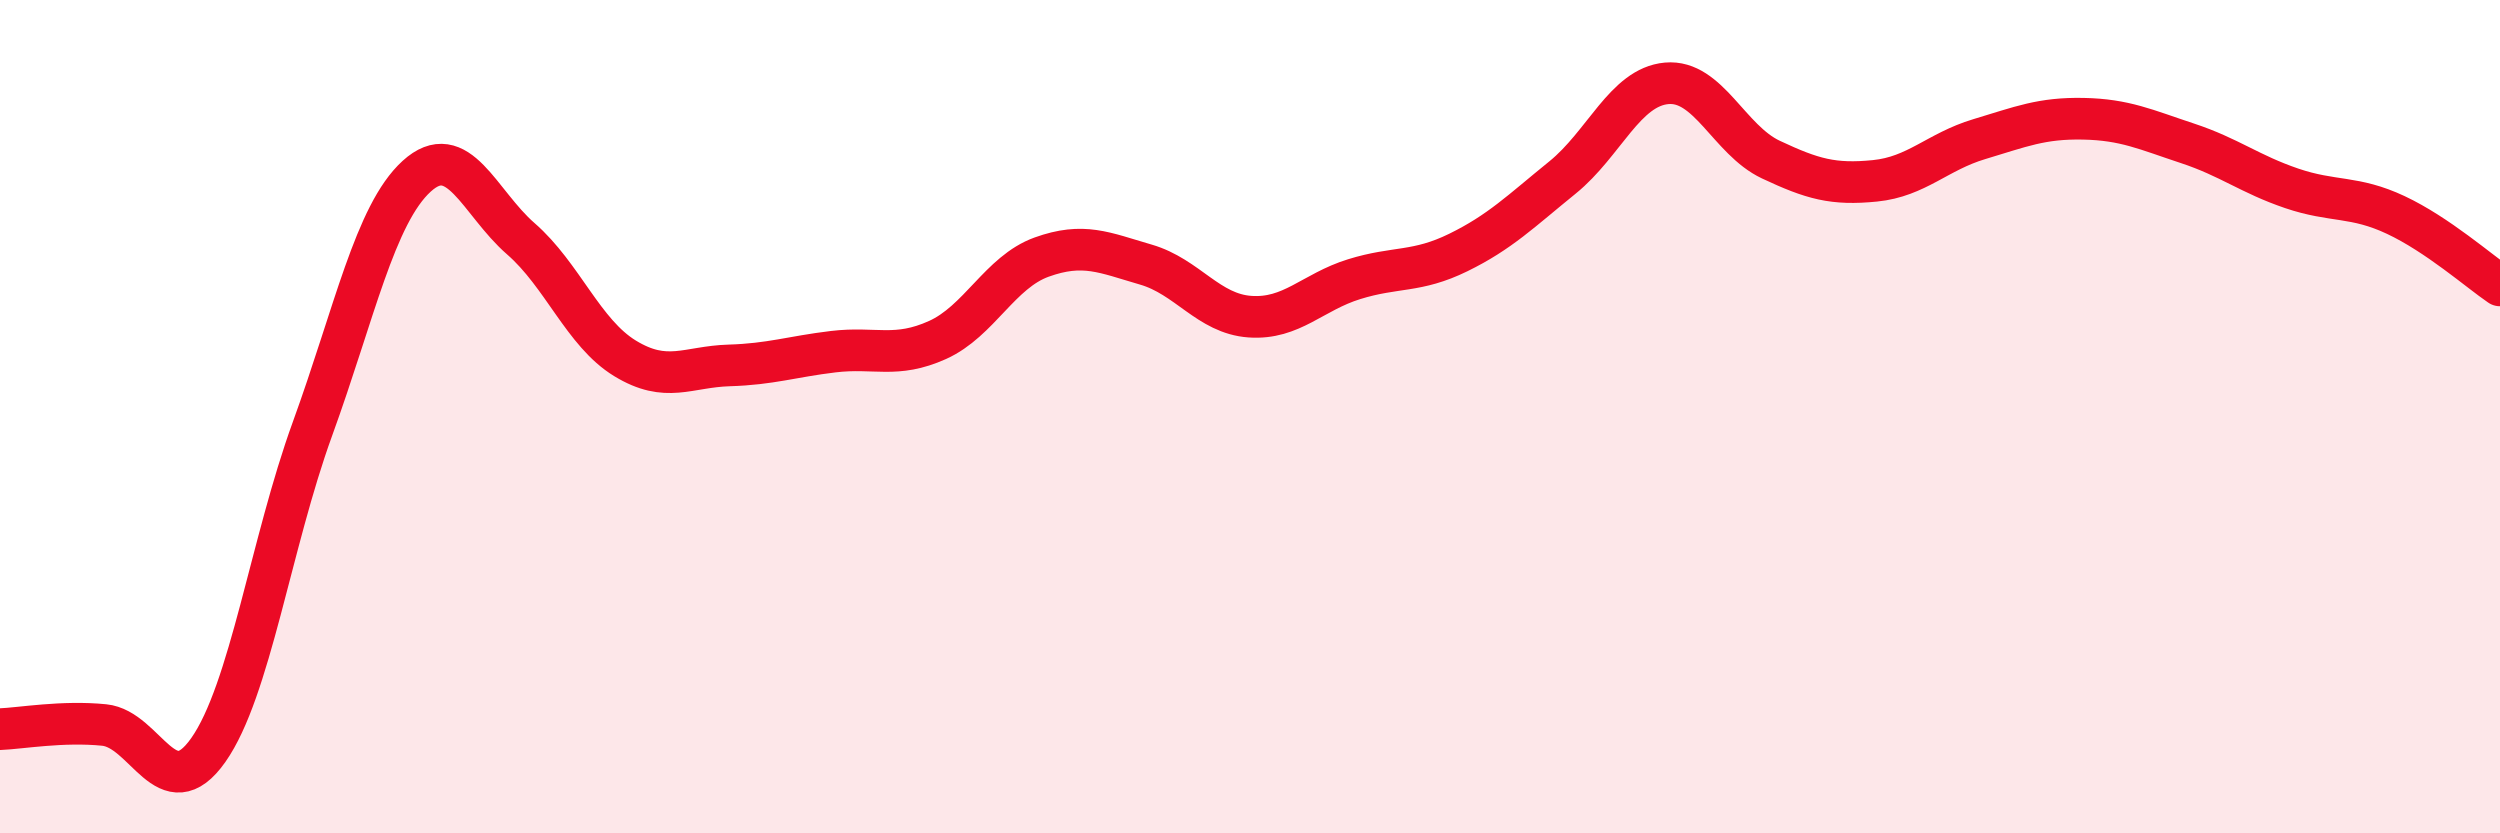
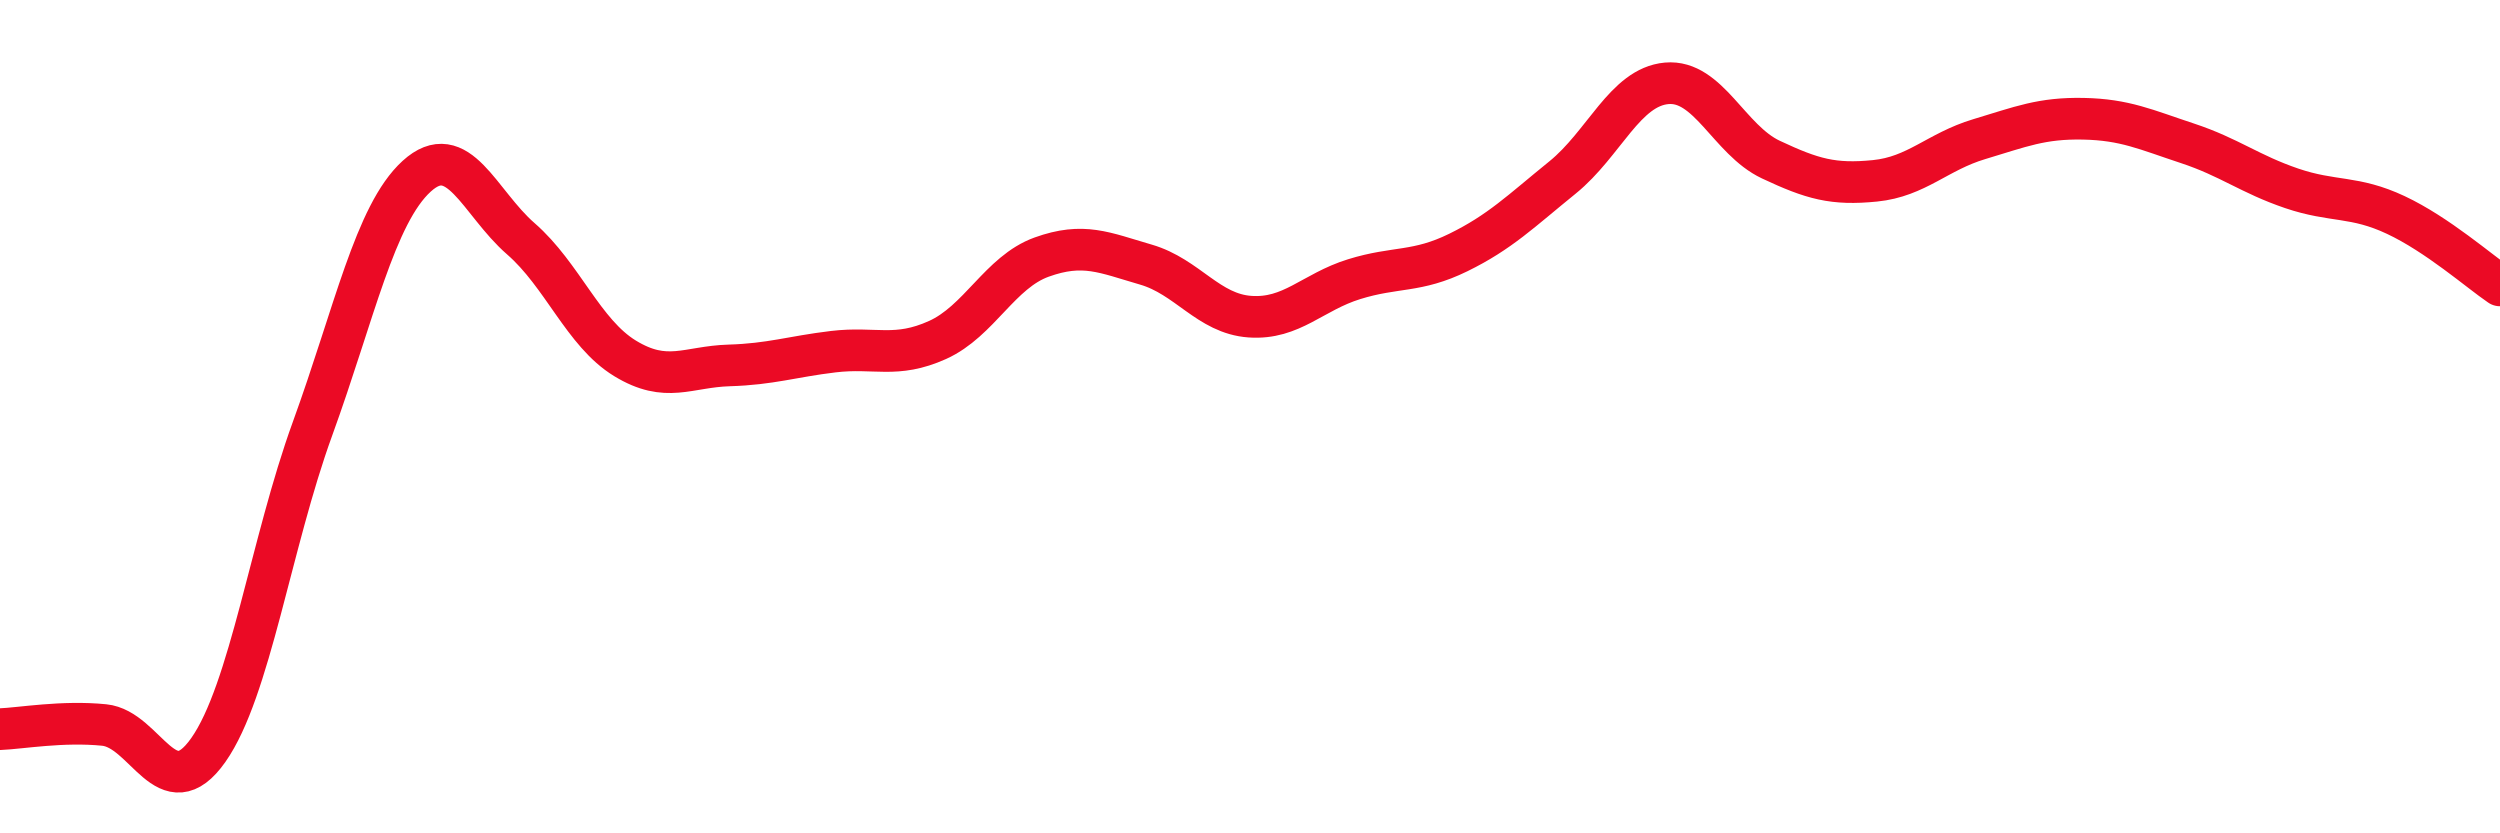
<svg xmlns="http://www.w3.org/2000/svg" width="60" height="20" viewBox="0 0 60 20">
-   <path d="M 0,17.5 C 0.5,17.48 1.5,17.3 2.5,17.4 C 3.5,17.5 4,19.42 5,18 C 6,16.58 6.5,13.04 7.5,10.29 C 8.5,7.54 9,5.14 10,4.23 C 11,3.32 11.5,4.86 12.5,5.73 C 13.5,6.6 14,7.99 15,8.6 C 16,9.21 16.5,8.8 17.5,8.77 C 18.5,8.74 19,8.56 20,8.44 C 21,8.32 21.5,8.61 22.5,8.16 C 23.5,7.71 24,6.53 25,6.17 C 26,5.81 26.5,6.06 27.5,6.35 C 28.5,6.64 29,7.53 30,7.6 C 31,7.67 31.5,7.01 32.5,6.7 C 33.5,6.39 34,6.55 35,6.06 C 36,5.57 36.5,5.07 37.5,4.26 C 38.5,3.45 39,2.09 40,2 C 41,1.91 41.5,3.36 42.5,3.83 C 43.5,4.3 44,4.44 45,4.34 C 46,4.24 46.5,3.64 47.5,3.34 C 48.5,3.04 49,2.83 50,2.85 C 51,2.87 51.5,3.11 52.5,3.44 C 53.5,3.77 54,4.18 55,4.52 C 56,4.86 56.5,4.69 57.5,5.16 C 58.5,5.63 59.5,6.51 60,6.85L60 20L0 20Z" fill="#EB0A25" opacity="0.1" stroke-linecap="round" stroke-linejoin="round" />
  <path d="M 0,17.5 C 0.5,17.48 1.5,17.3 2.5,17.4 C 3.5,17.5 4,19.42 5,18 C 6,16.58 6.5,13.04 7.5,10.29 C 8.5,7.54 9,5.14 10,4.23 C 11,3.32 11.5,4.86 12.5,5.73 C 13.5,6.6 14,7.99 15,8.6 C 16,9.21 16.5,8.8 17.5,8.77 C 18.5,8.74 19,8.56 20,8.44 C 21,8.32 21.5,8.61 22.5,8.16 C 23.5,7.71 24,6.53 25,6.17 C 26,5.81 26.5,6.06 27.5,6.35 C 28.5,6.64 29,7.53 30,7.6 C 31,7.67 31.5,7.01 32.5,6.7 C 33.5,6.39 34,6.55 35,6.06 C 36,5.57 36.5,5.07 37.5,4.26 C 38.5,3.45 39,2.09 40,2 C 41,1.91 41.5,3.36 42.5,3.83 C 43.5,4.3 44,4.44 45,4.34 C 46,4.24 46.5,3.64 47.5,3.34 C 48.5,3.04 49,2.83 50,2.85 C 51,2.87 51.5,3.11 52.5,3.44 C 53.5,3.77 54,4.18 55,4.52 C 56,4.86 56.5,4.69 57.5,5.16 C 58.5,5.63 59.5,6.51 60,6.85" stroke="#EB0A25" stroke-width="1" fill="none" stroke-linecap="round" stroke-linejoin="round" />
</svg>